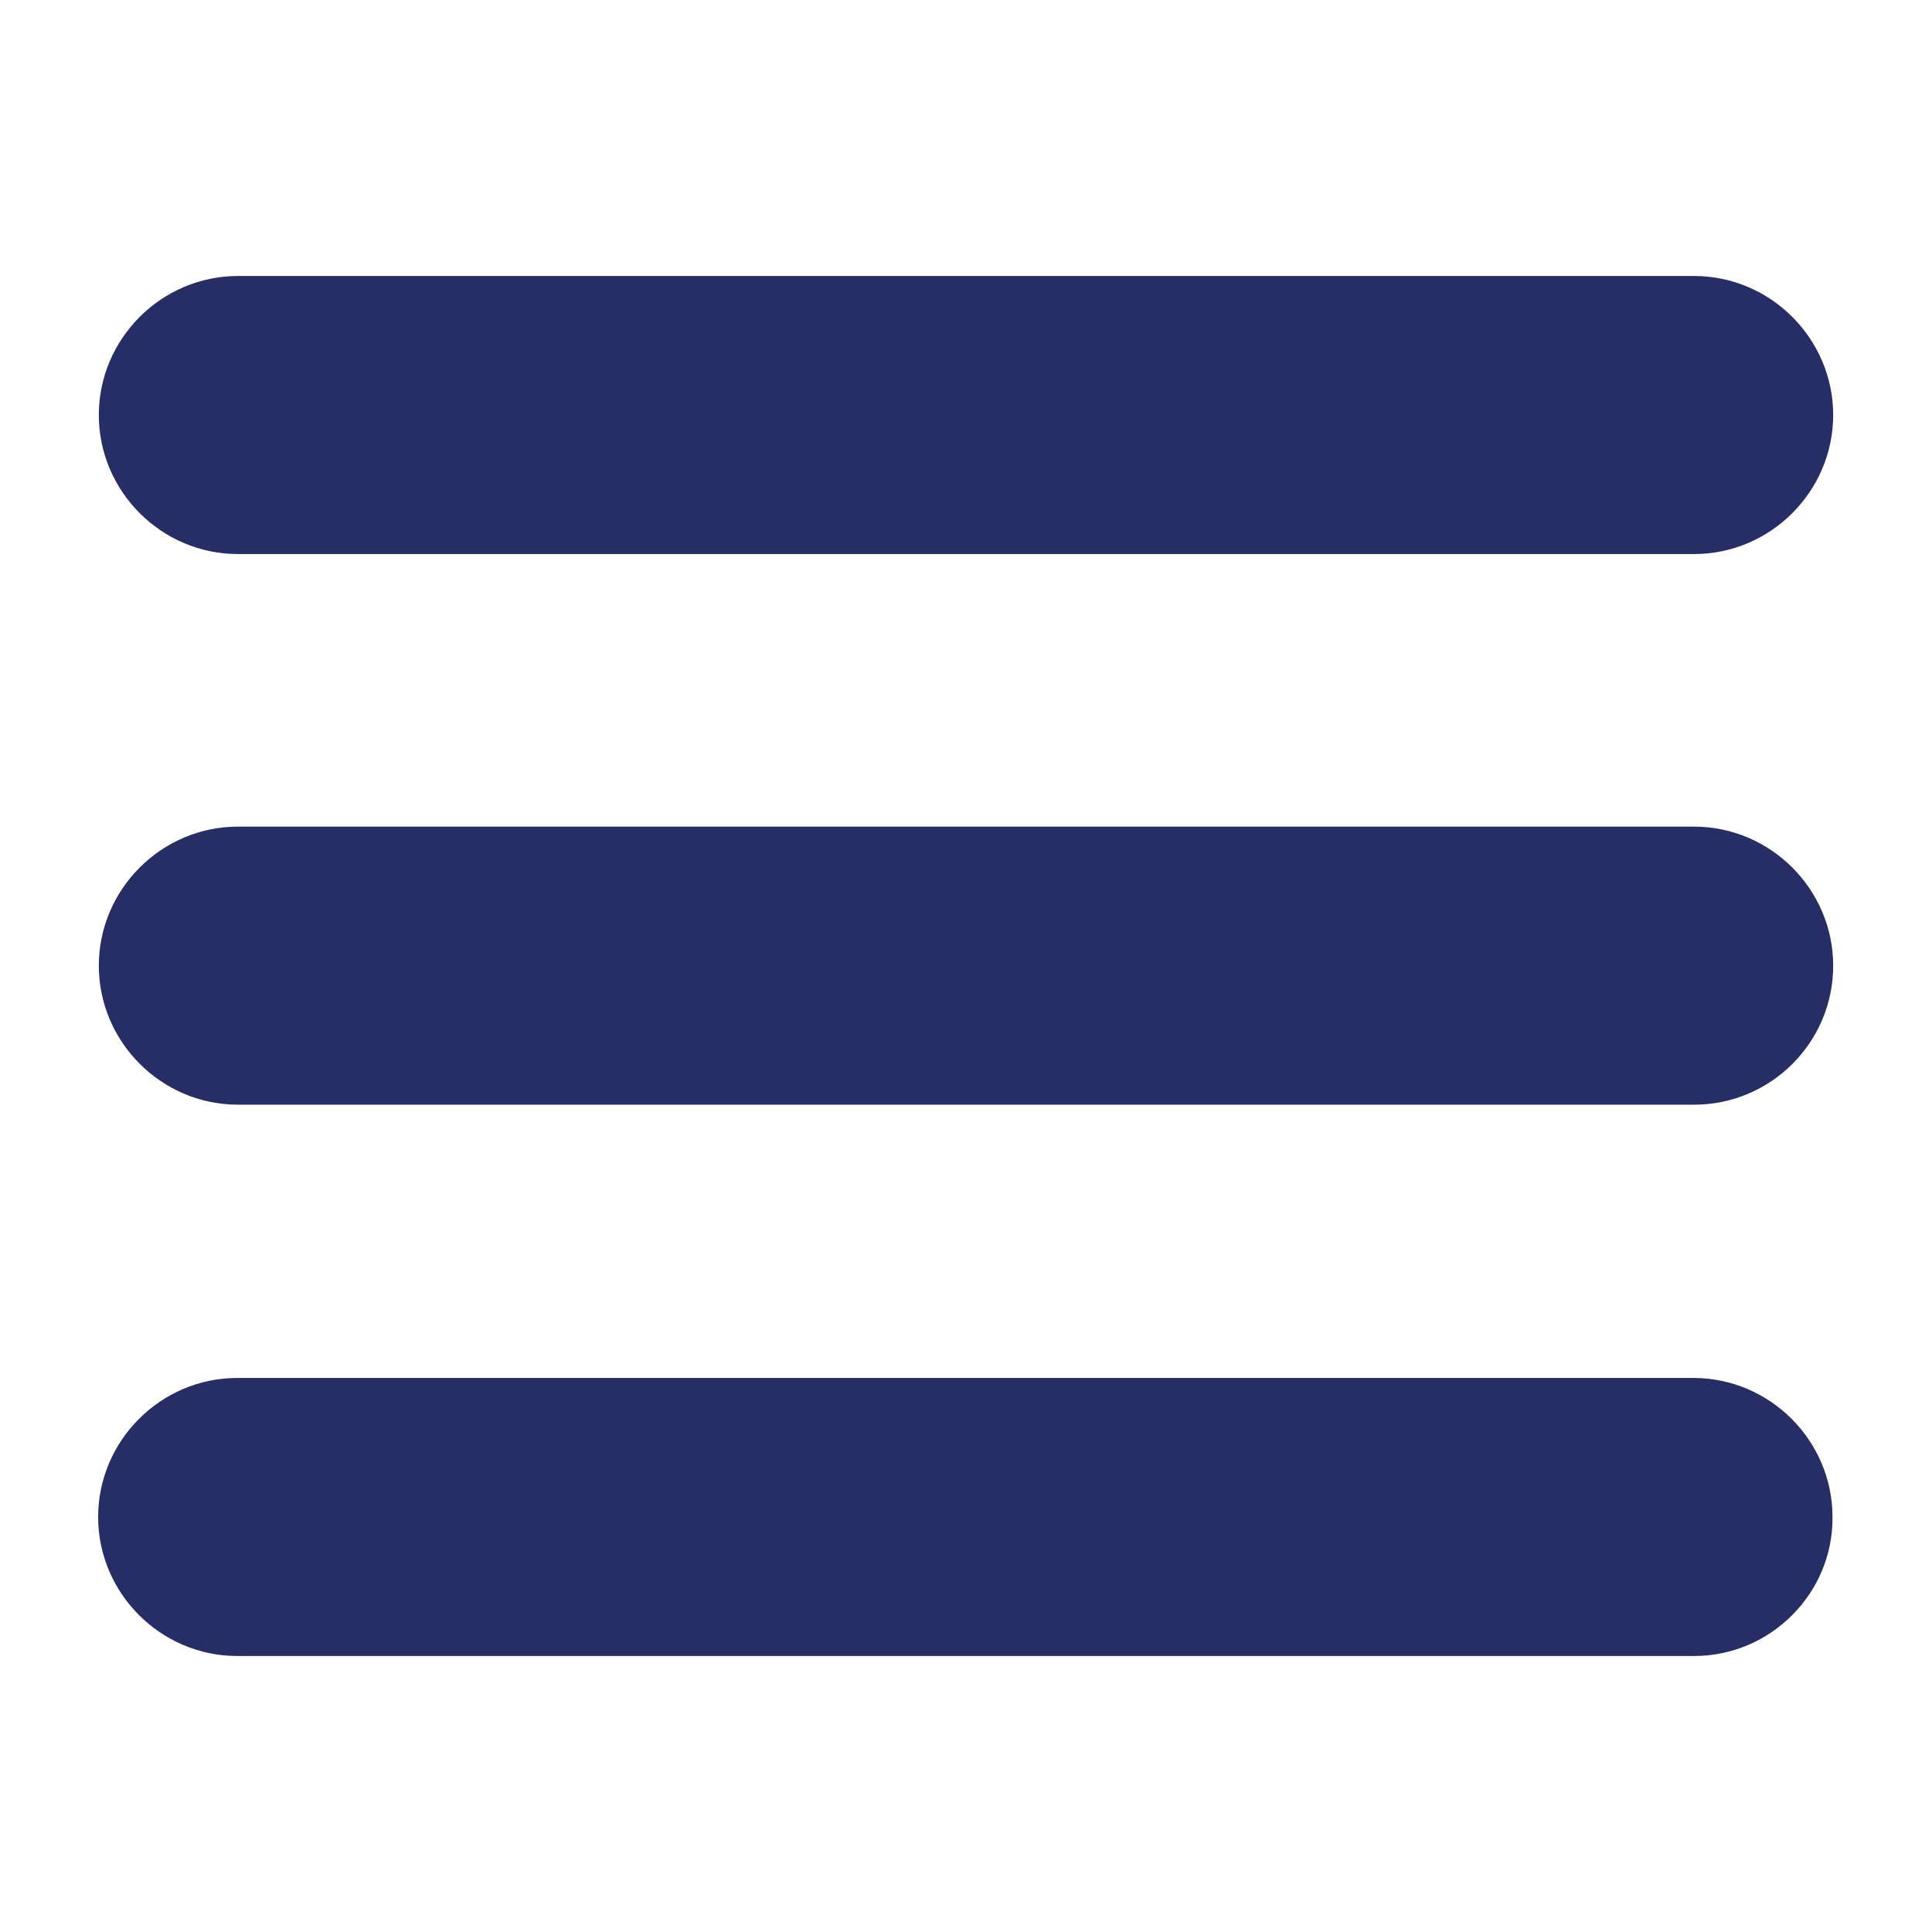
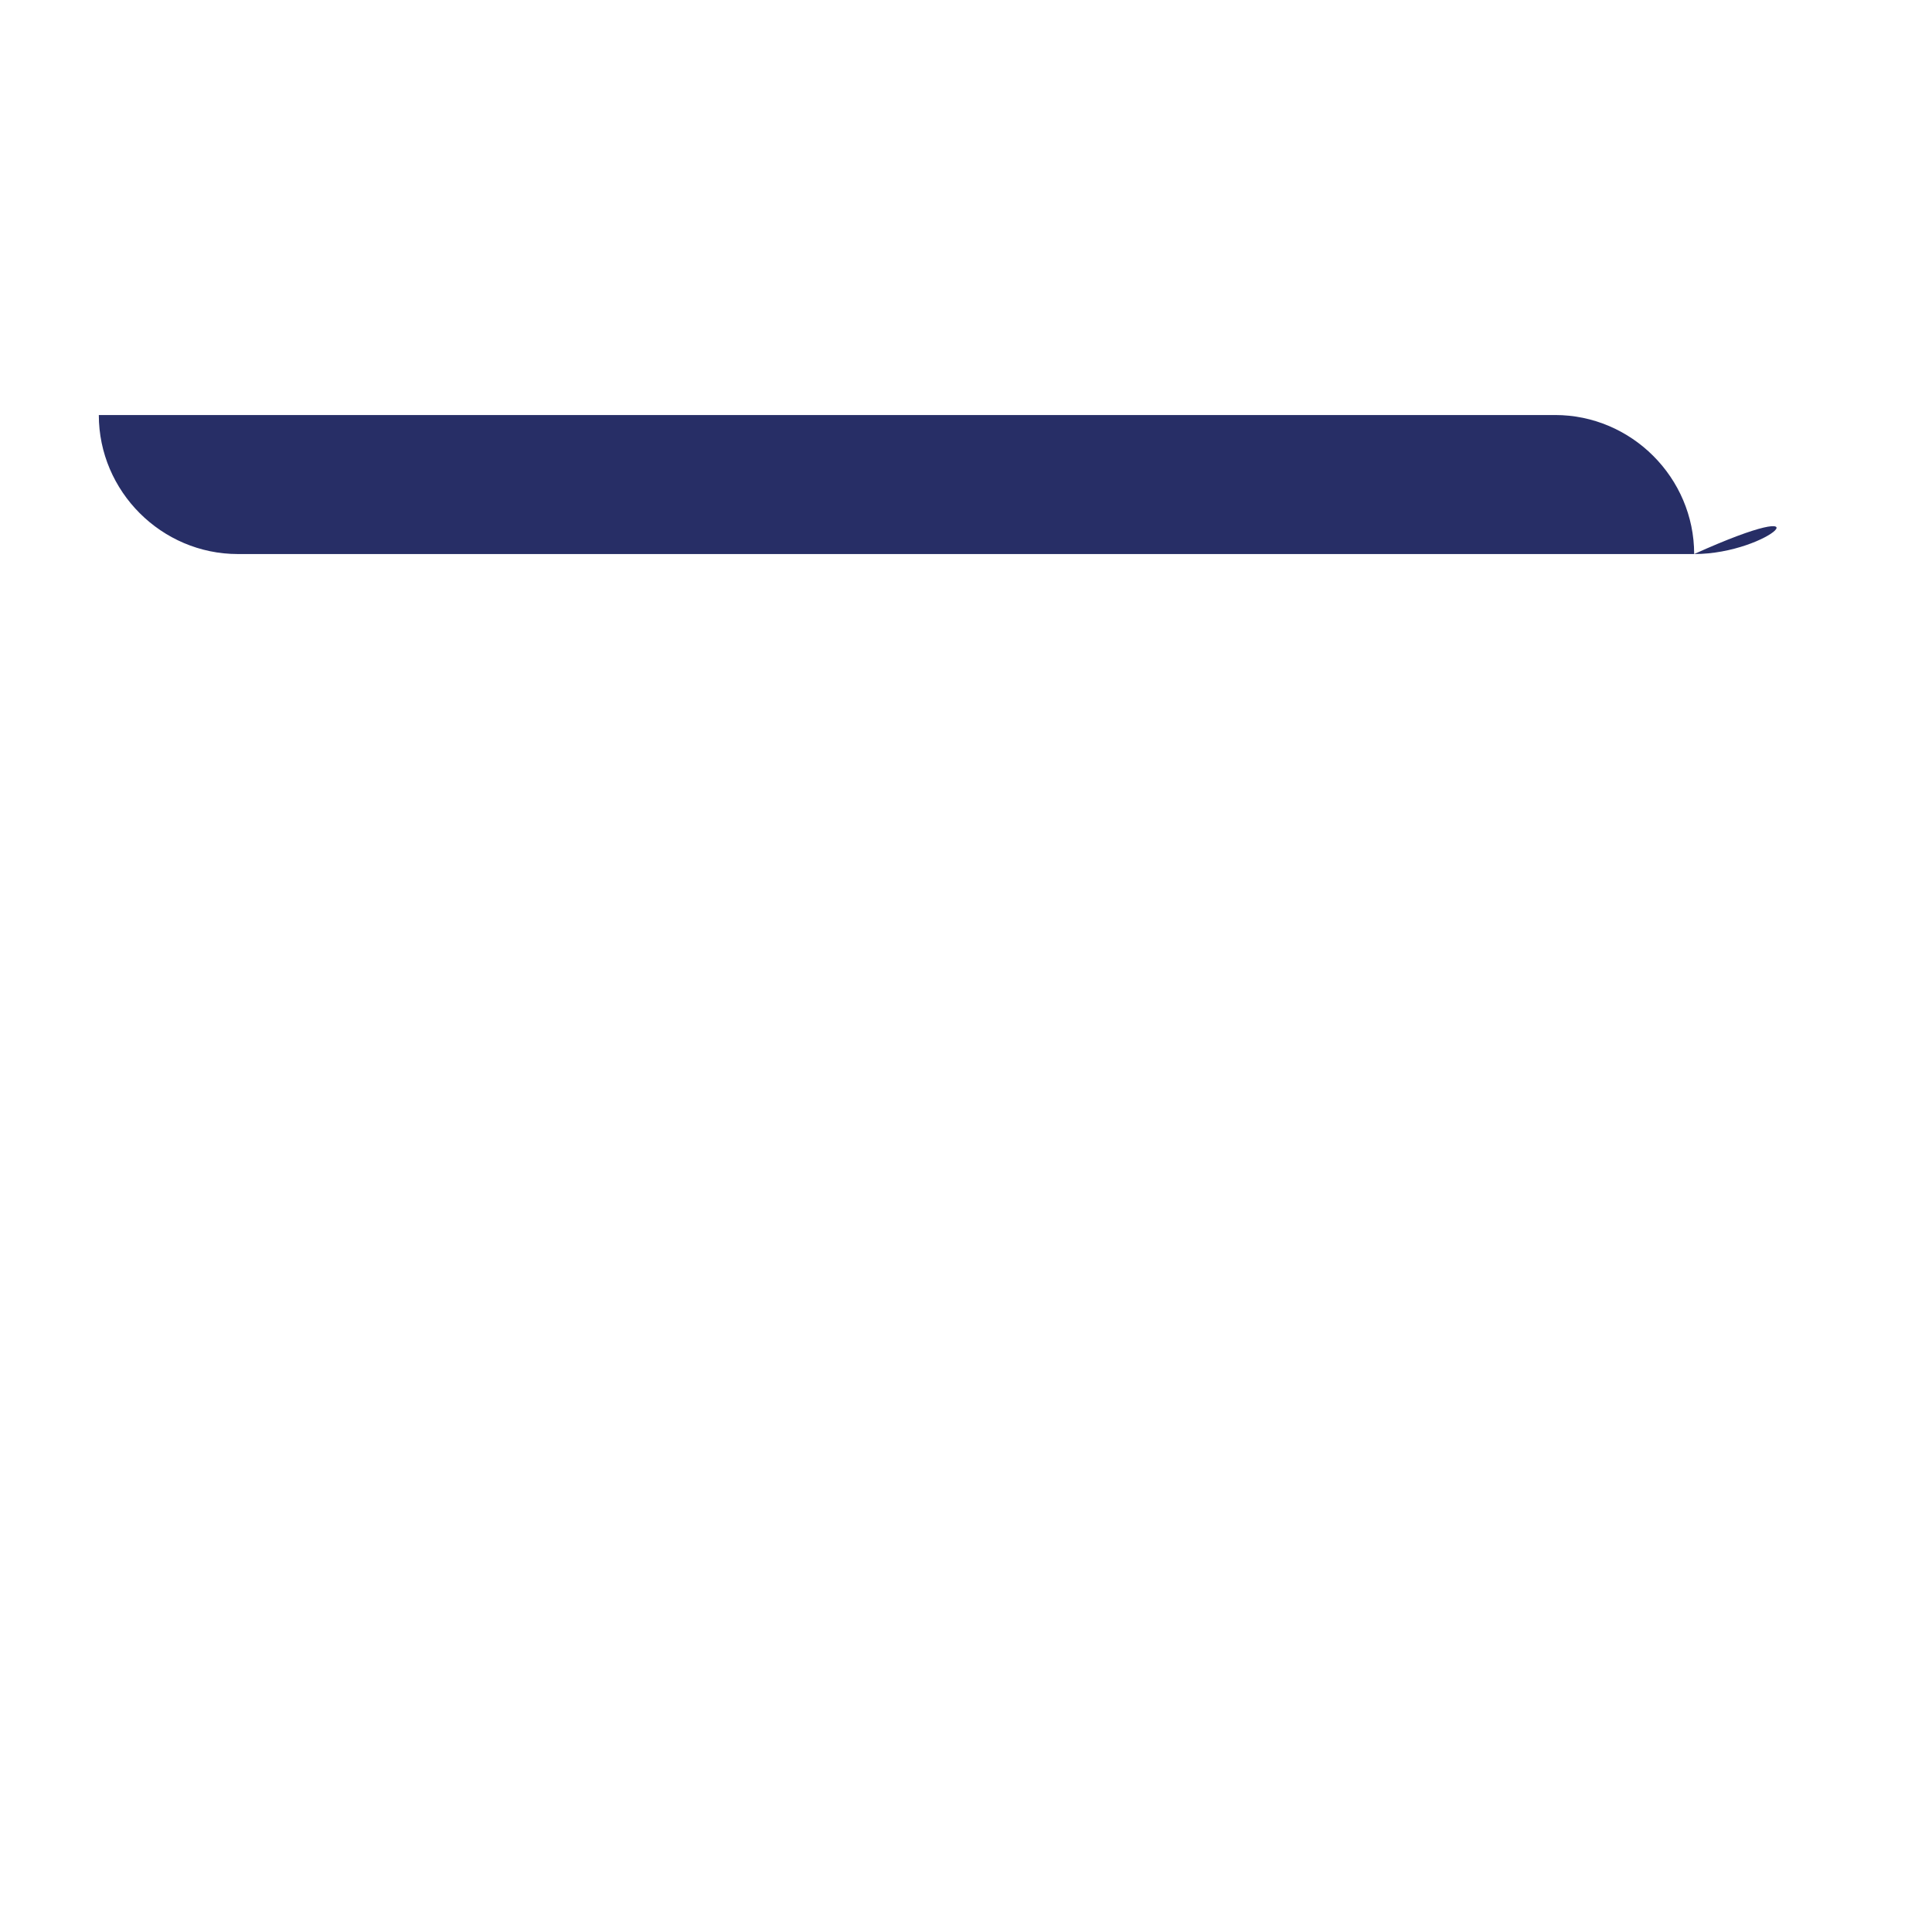
<svg xmlns="http://www.w3.org/2000/svg" version="1.1" id="Layer_1" x="0px" y="0px" viewBox="0 0 283.5 283.5" style="enable-background:new 0 0 283.5 283.5;" xml:space="preserve">
  <style type="text/css">
	.st0{fill:#272E66;}
</style>
-   <path class="st0" d="M248.6,81.3H34.9c-11.2,0-20.4-9.2-20.4-20.4l0,0c0-11.2,9.2-20.4,20.4-20.4h213.7c11.2,0,20.4,9.2,20.4,20.4  l0,0C269,72.1,259.8,81.3,248.6,81.3z" />
-   <path class="st0" d="M248.6,162.1H34.9c-11.2,0-20.4-9.2-20.4-20.4l0,0c0-11.2,9.2-20.4,20.4-20.4h213.7c11.2,0,20.4,9.2,20.4,20.4  l0,0C269,153,259.8,162.1,248.6,162.1z" />
-   <path class="st0" d="M248.6,243H34.8c-11.2,0-20.4-9.2-20.4-20.4l0,0c0-11.2,9.2-20.4,20.4-20.4h213.7c11.2,0,20.4,9.2,20.4,20.4  l0,0C269,233.8,259.8,243,248.6,243z" />
+   <path class="st0" d="M248.6,81.3H34.9c-11.2,0-20.4-9.2-20.4-20.4l0,0h213.7c11.2,0,20.4,9.2,20.4,20.4  l0,0C269,72.1,259.8,81.3,248.6,81.3z" />
</svg>